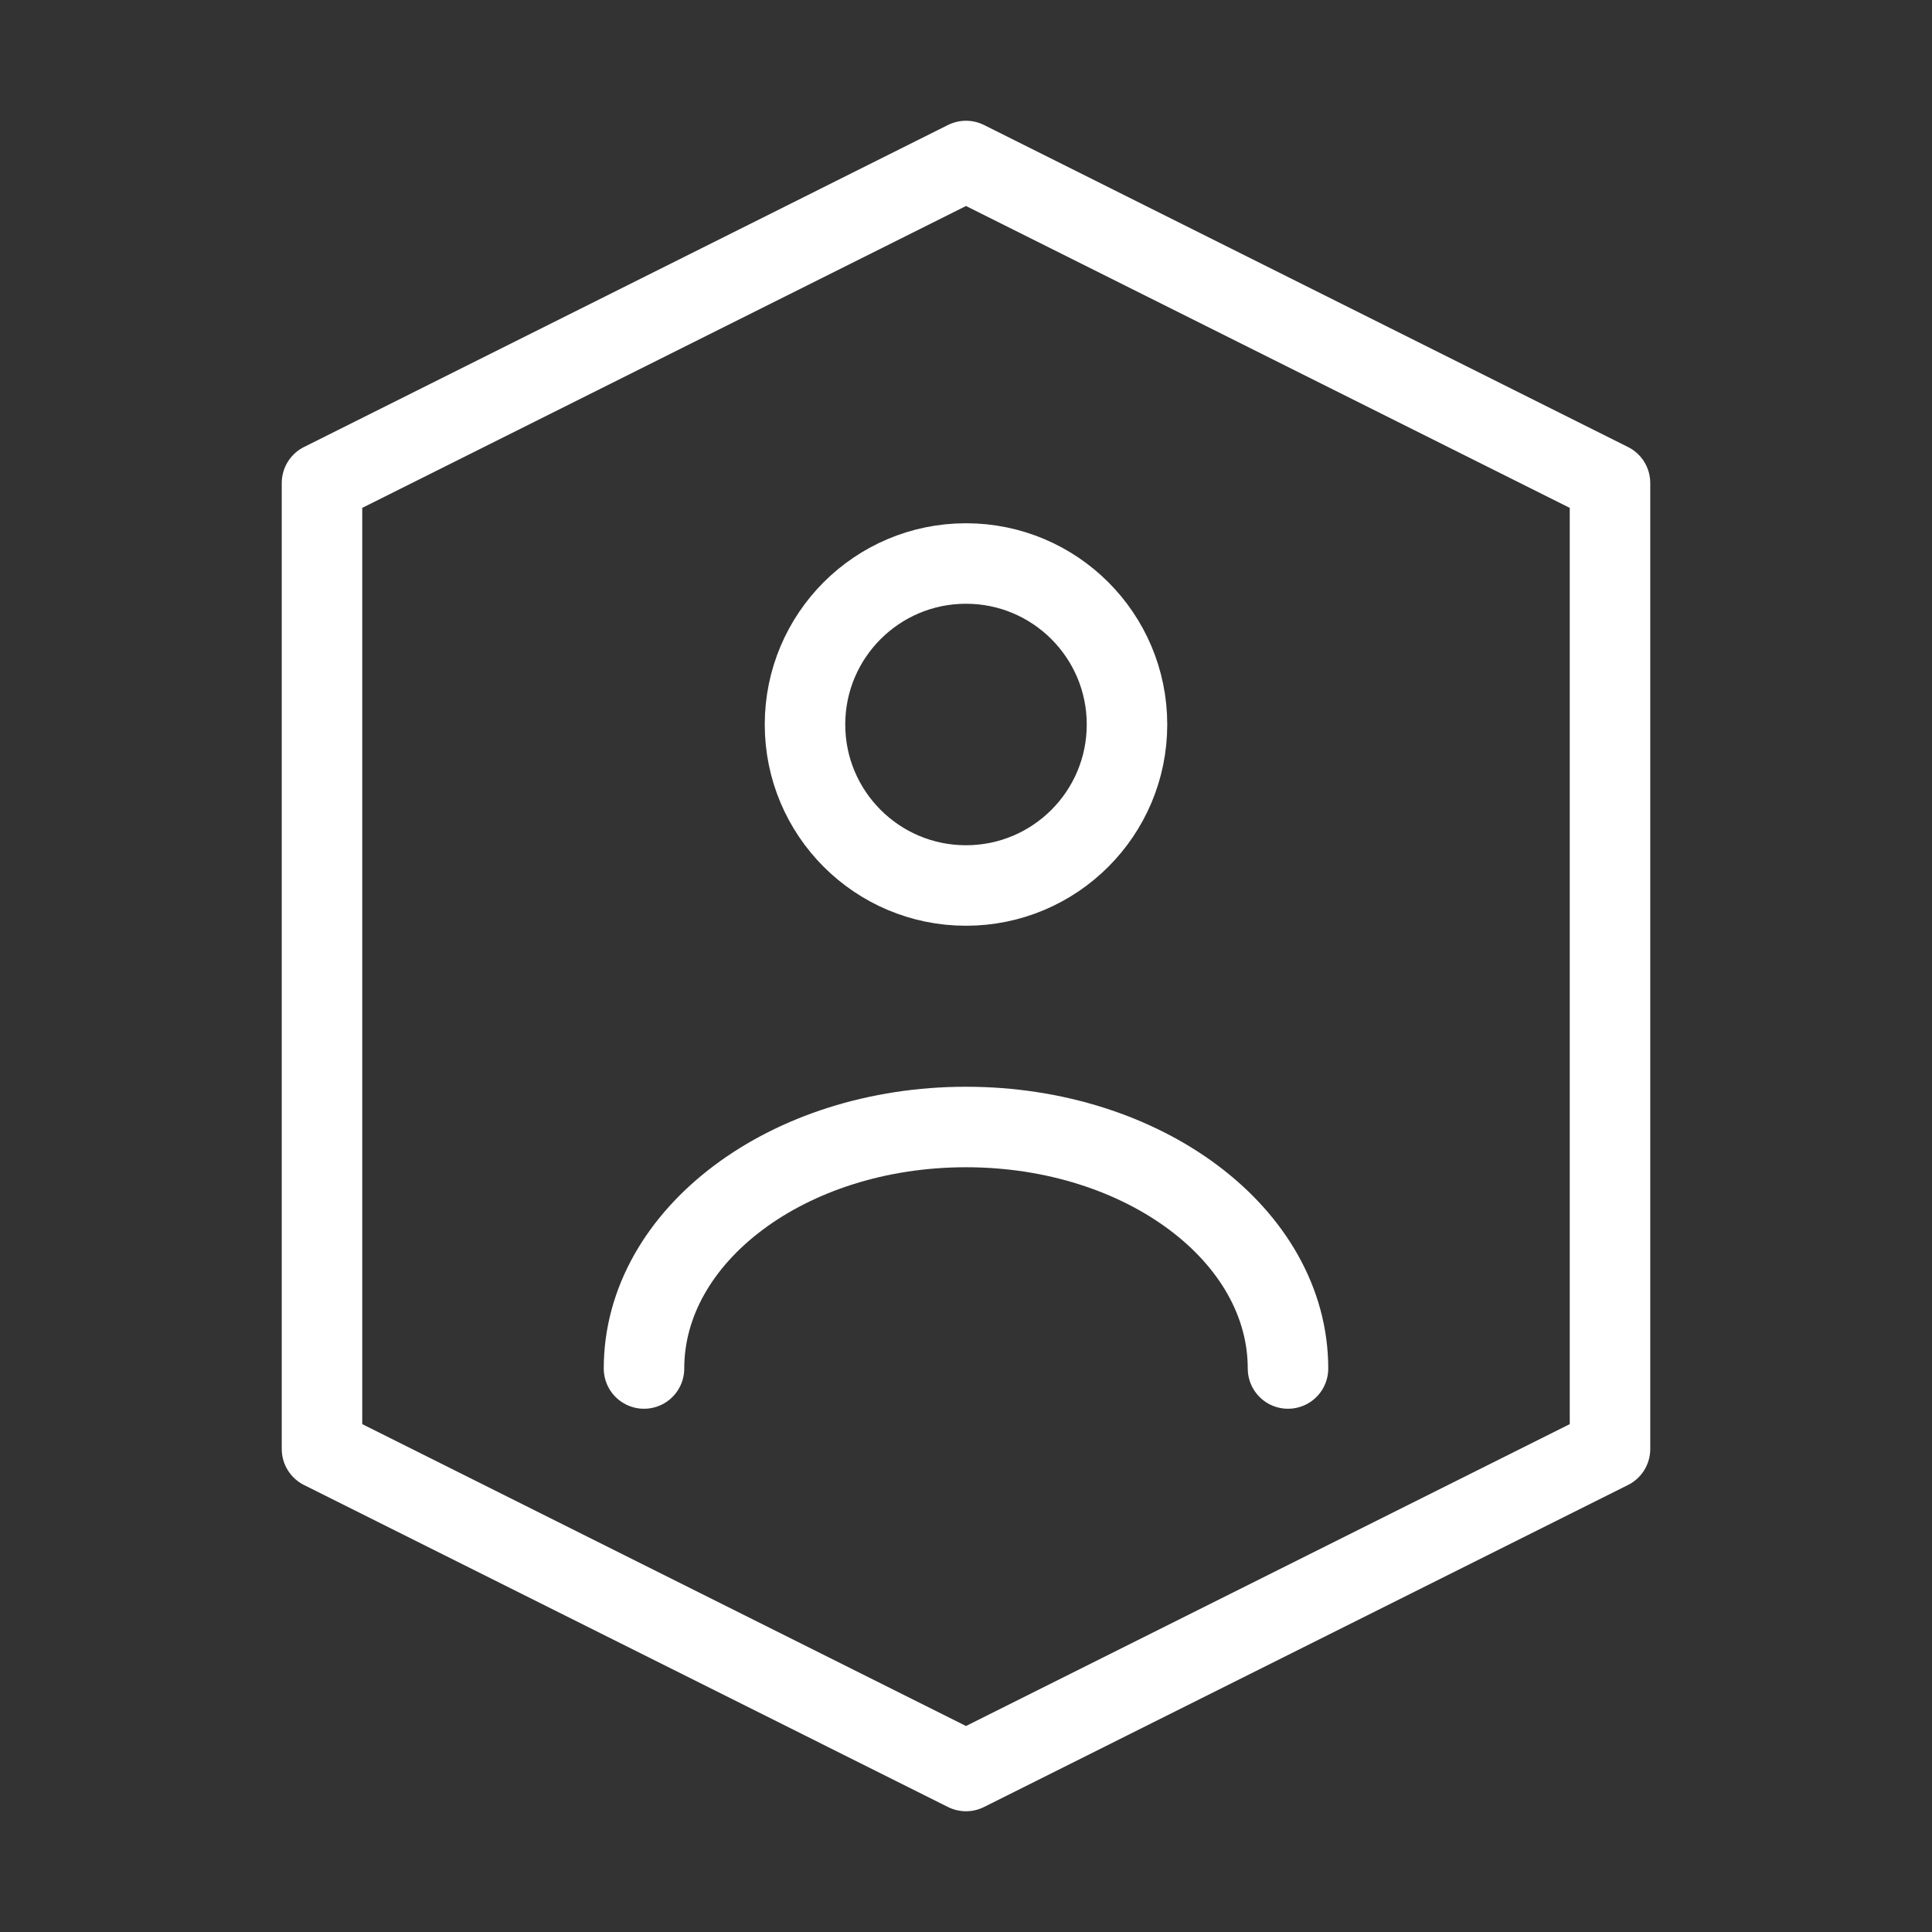
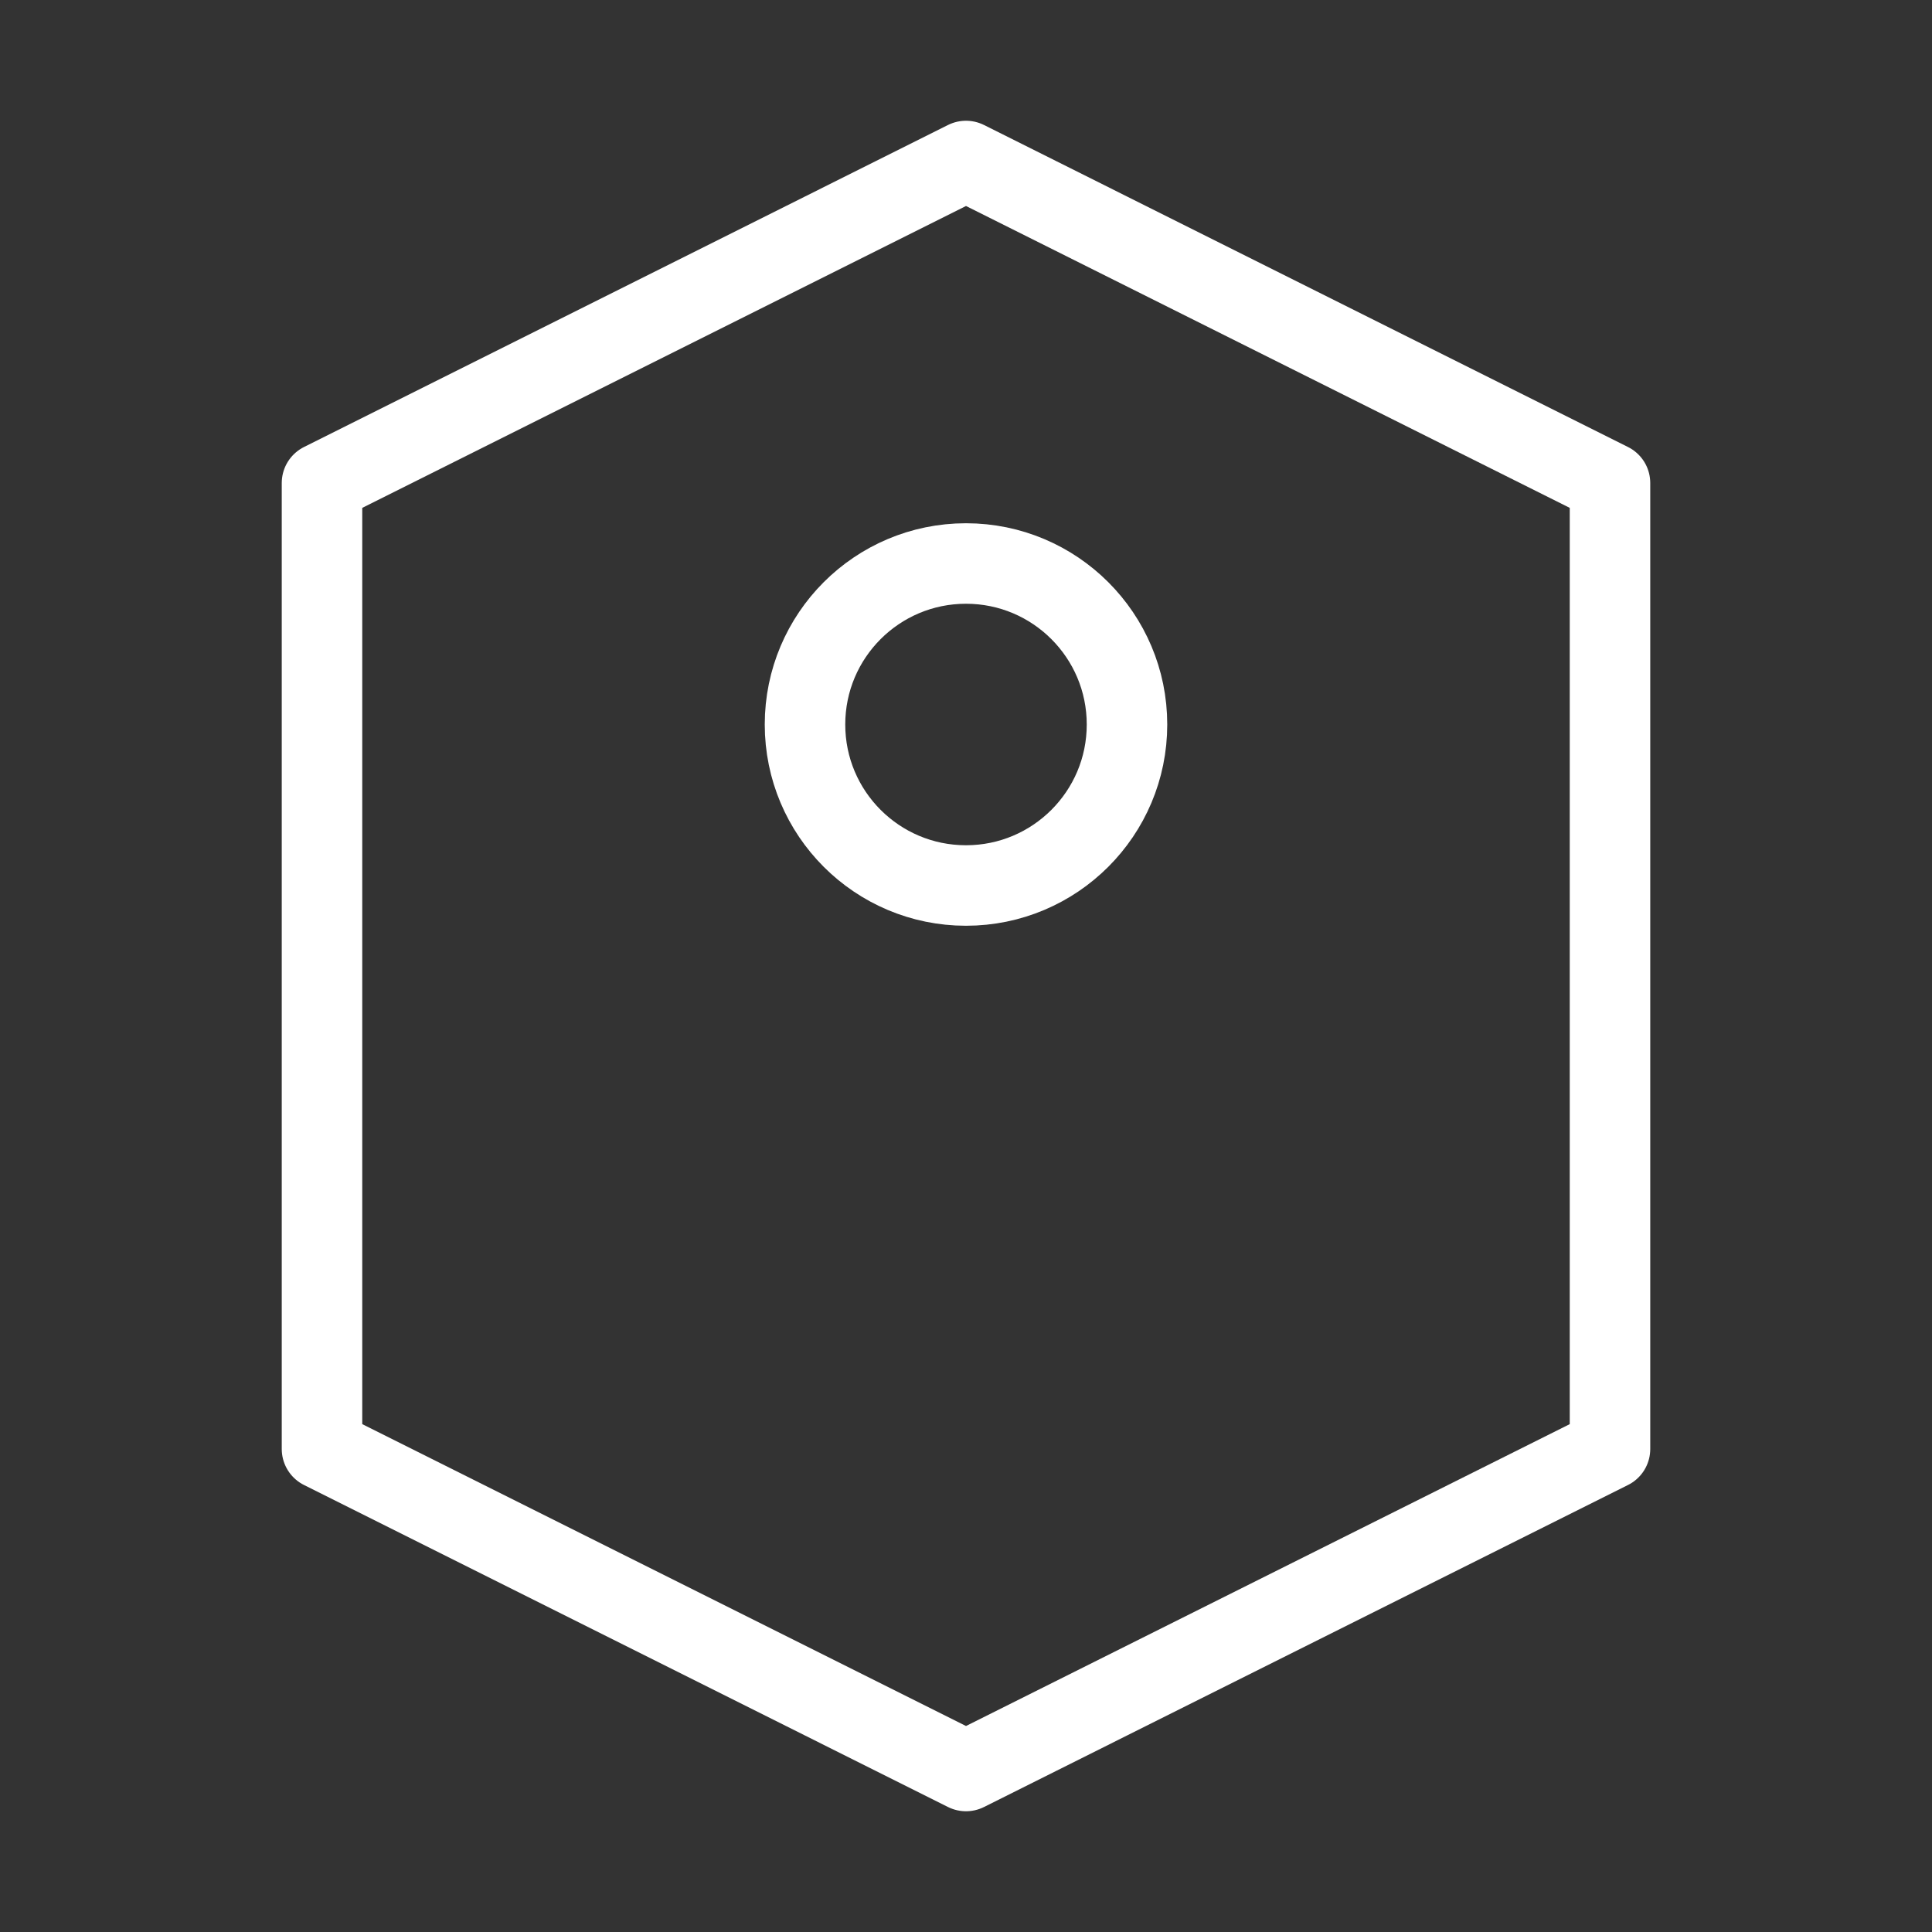
<svg xmlns="http://www.w3.org/2000/svg" width="48" height="48" viewBox="0 0 48 48" fill="none">
  <rect x="0" y="0" width="48" height="48" fill="#333333" stroke="none" />
  <path d="M24 4L8 12V36L24 44L40 36V12L24 4Z" stroke="white" stroke-width="2" stroke-linecap="round" stroke-linejoin="round" />
  <path d="M24 22C26.209 22 28 20.209 28 18C28 15.791 26.209 14 24 14C21.791 14 20 15.791 20 18C20 20.209 21.791 22 24 22Z" stroke="white" stroke-width="2" />
-   <path d="M32 34C32 30.686 28.418 28 24 28C19.582 28 16 30.686 16 34" stroke="white" stroke-width="2" stroke-linecap="round" />
</svg>